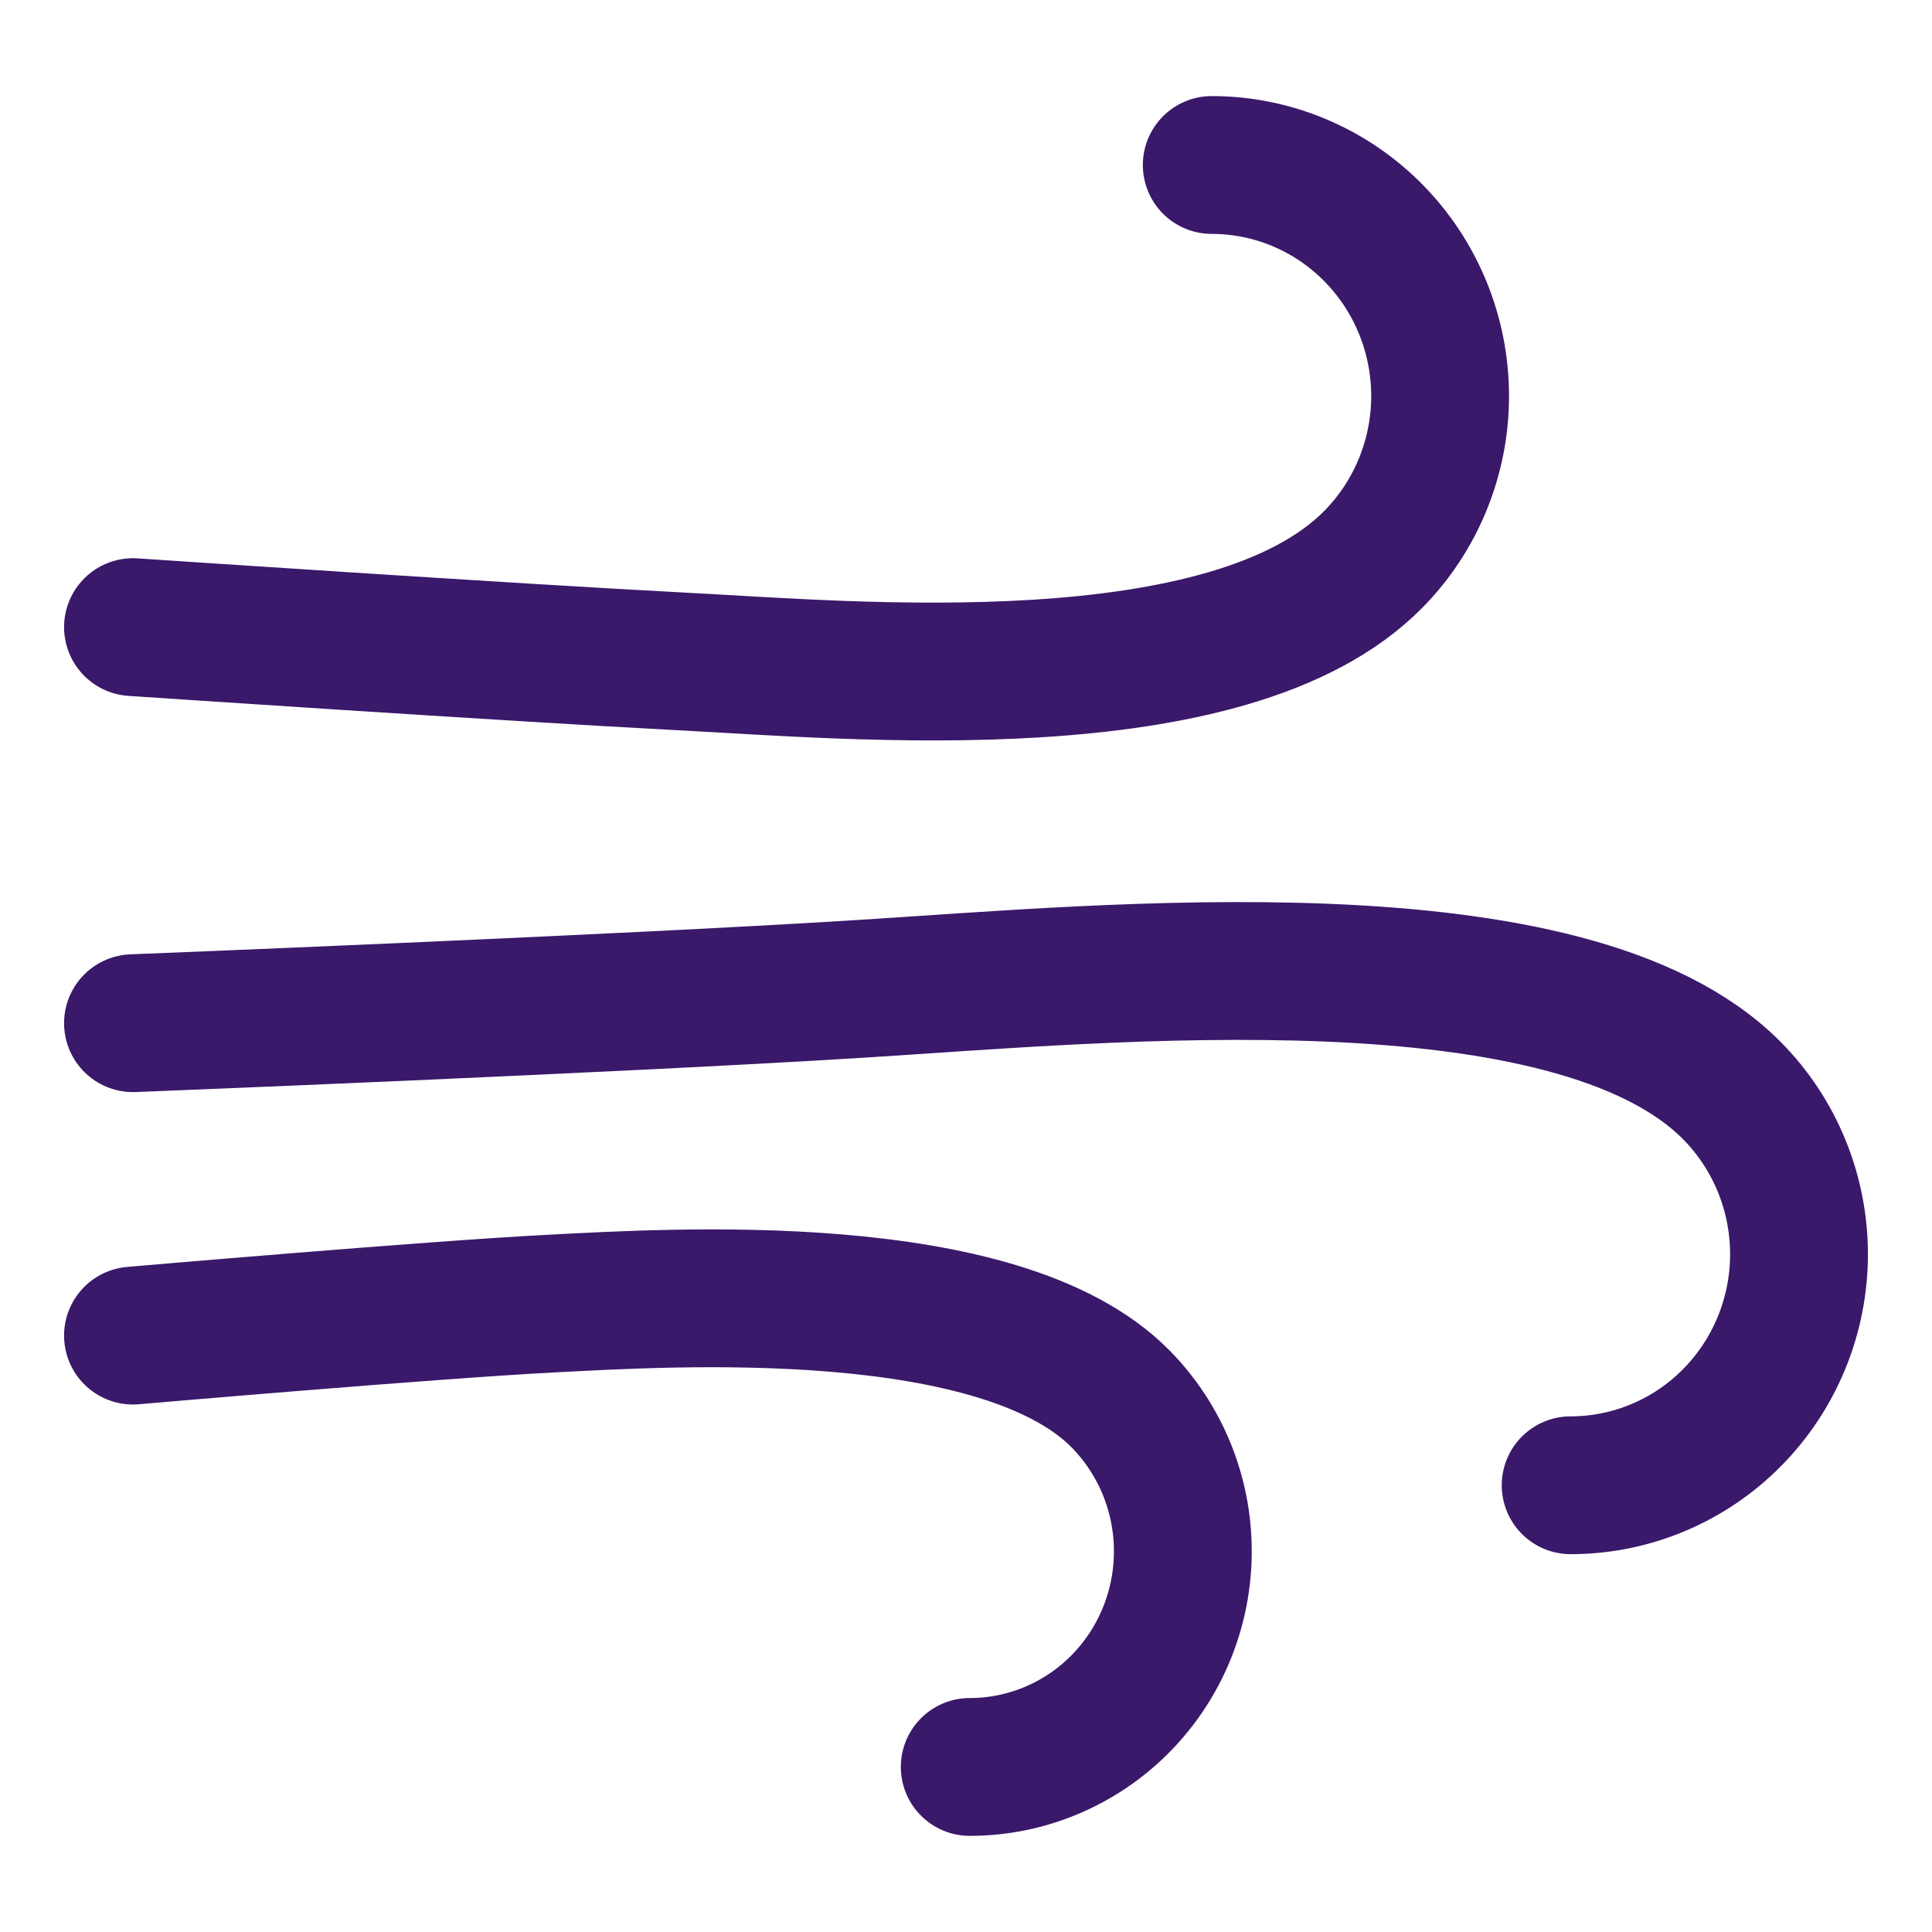
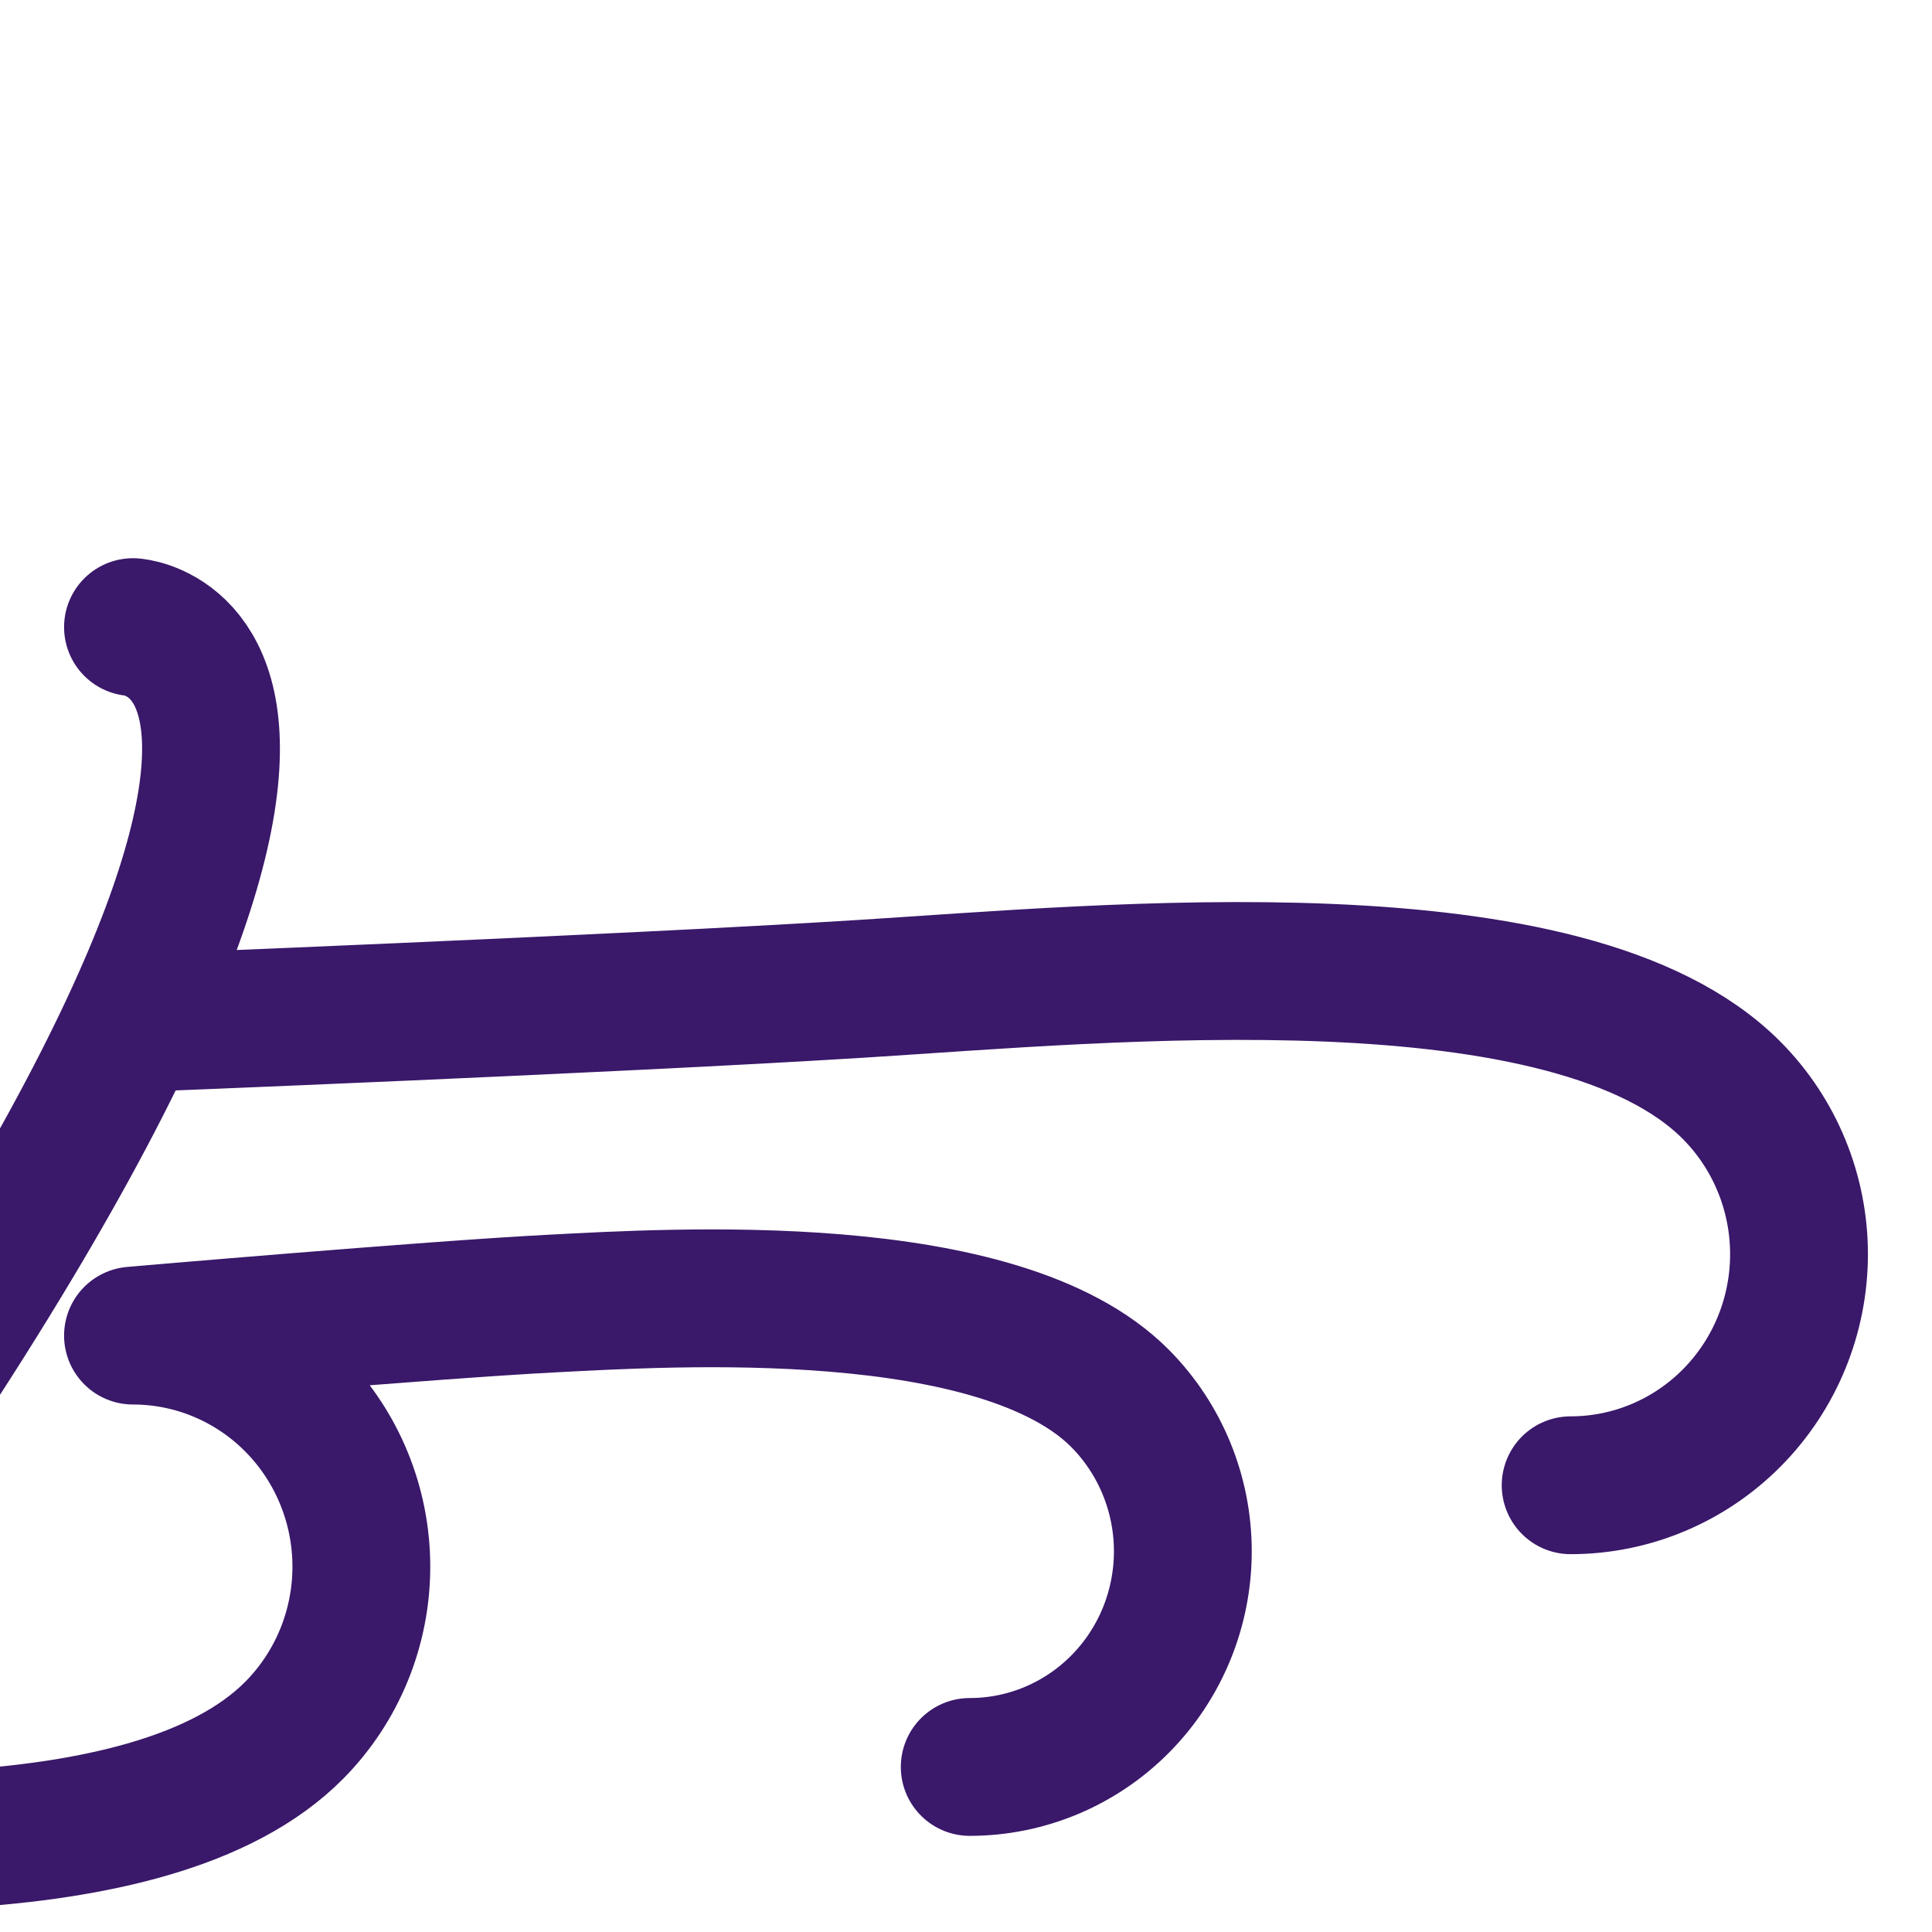
<svg xmlns="http://www.w3.org/2000/svg" fill="none" viewBox="-1.07 -1.07 30 30" id="Wind-Flow-1--Streamline-Flex" height="30" width="30">
  <desc>
    Wind Flow 1 Streamline Icon: https://streamlinehq.com
  </desc>
  <g id="wind-flow-1--wind-high-overcast-gust-weather-meteorology-gale">
-     <path id="Vector" stroke="#3a186a" stroke-linecap="round" stroke-linejoin="round" d="M13.988 26.367c0.878 0 1.72 -0.353 2.34 -0.981 0.621 -0.628 0.969 -1.48 0.969 -2.368 0 -0.888 -0.349 -1.74 -0.969 -2.368 -1.873 -1.895 -6.958 -1.575 -8.837 -1.478 -1.879 0.097 -6.496 0.497 -6.496 0.497M17.746 1.492c0.94 0 1.842 0.378 2.507 1.051 0.665 0.673 1.039 1.585 1.039 2.537 0 0.951 -0.374 1.864 -1.039 2.537 -2.24 2.266 -8.078 1.721 -10.734 1.584C6.864 9.063 0.995 8.668 0.995 8.668m22.324 13.325c0.94 0 1.842 -0.378 2.507 -1.051 0.665 -0.673 1.039 -1.585 1.039 -2.537 0 -0.951 -0.374 -1.864 -1.039 -2.537 -2.507 -2.537 -9.685 -1.823 -13.52 -1.584C8.471 14.524 0.995 14.818 0.995 14.818" stroke-width="2.14" />
+     <path id="Vector" stroke="#3a186a" stroke-linecap="round" stroke-linejoin="round" d="M13.988 26.367c0.878 0 1.72 -0.353 2.34 -0.981 0.621 -0.628 0.969 -1.48 0.969 -2.368 0 -0.888 -0.349 -1.74 -0.969 -2.368 -1.873 -1.895 -6.958 -1.575 -8.837 -1.478 -1.879 0.097 -6.496 0.497 -6.496 0.497c0.94 0 1.842 0.378 2.507 1.051 0.665 0.673 1.039 1.585 1.039 2.537 0 0.951 -0.374 1.864 -1.039 2.537 -2.24 2.266 -8.078 1.721 -10.734 1.584C6.864 9.063 0.995 8.668 0.995 8.668m22.324 13.325c0.94 0 1.842 -0.378 2.507 -1.051 0.665 -0.673 1.039 -1.585 1.039 -2.537 0 -0.951 -0.374 -1.864 -1.039 -2.537 -2.507 -2.537 -9.685 -1.823 -13.52 -1.584C8.471 14.524 0.995 14.818 0.995 14.818" stroke-width="2.14" />
  </g>
</svg>